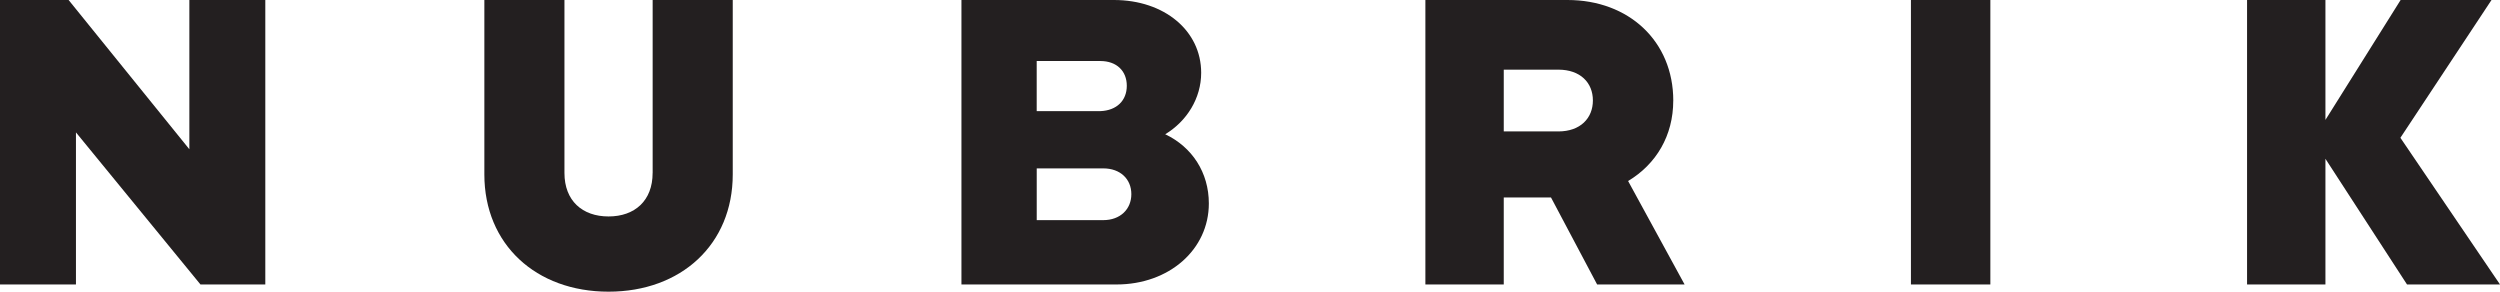
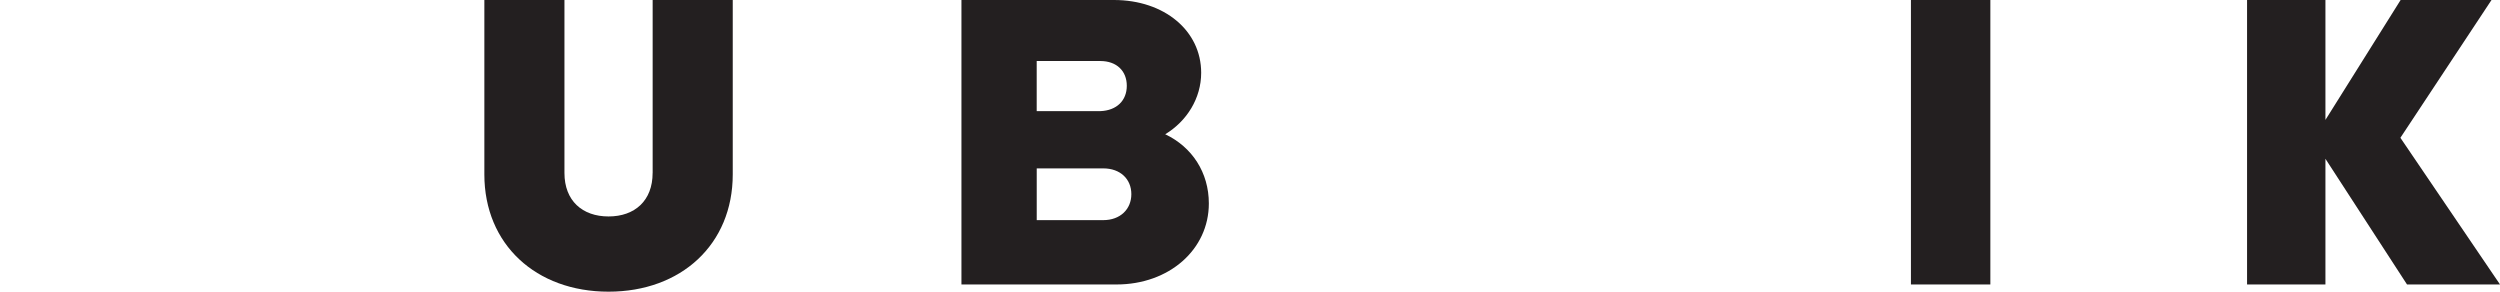
<svg xmlns="http://www.w3.org/2000/svg" id="Layer_1" viewBox="0 0 857.12 100">
  <defs>
    <style>.cls-1{fill:#231f20;}</style>
  </defs>
-   <polygon class="cls-1" points="64.92 51.17 23.52 0 0 0 0 97.53 26.04 97.53 26.04 45.39 68.73 97.53 90.96 97.53 90.96 0 64.92 0 64.92 51.17" />
  <path class="cls-1" d="M223.75,59.3c0,9.54-6.14,14.91-15.11,14.91s-15.12-5.37-15.12-14.91V0h-27.46V59.8c0,24,17.71,40.2,42.58,40.2s42.58-16.2,42.58-40.2V0h-27.46V59.3Z" />
  <path class="cls-1" d="M399.49,46.03c7.45-4.51,12.33-12.36,12.33-21.07C411.83,10.55,399.2,0,381.91,0h-52.28V97.53h53.18c18.01,0,31.64-11.97,31.64-27.77,0-10.64-5.76-19.37-14.96-23.73Zm-44.05-25.11h21.8c5.62,0,9.08,3.43,9.08,8.49h0c0,5.06-3.46,8.49-9.09,8.69h-21.8V20.92Zm22.82,54.55h-22.82v-17.74h22.82c5.82,0,9.62,3.65,9.62,8.83s-3.81,8.91-9.62,8.91Z" />
-   <path class="cls-1" d="M573.68,34.52C573.68,14.13,558.44,0,537.41,0h-48.72V97.53h26.87v-29.84h16.19l15.82,29.84h29.99l-19.37-35.47c9.64-5.77,15.48-15.57,15.48-27.54Zm-39.4,10.54h-18.72V23.88h18.72c7.52,0,11.84,4.46,11.84,10.56s-4.32,10.62-11.84,10.62Z" />
  <rect class="cls-1" x="655.16" y="0" width="27.23" height="97.53" />
  <polygon class="cls-1" points="822.97 47.24 854.21 0 823.05 0 797.27 41.11 797.27 0 770.4 0 770.4 97.53 797.27 97.53 797.27 54.44 825.24 97.53 857.12 97.53 822.97 47.24" />
</svg>